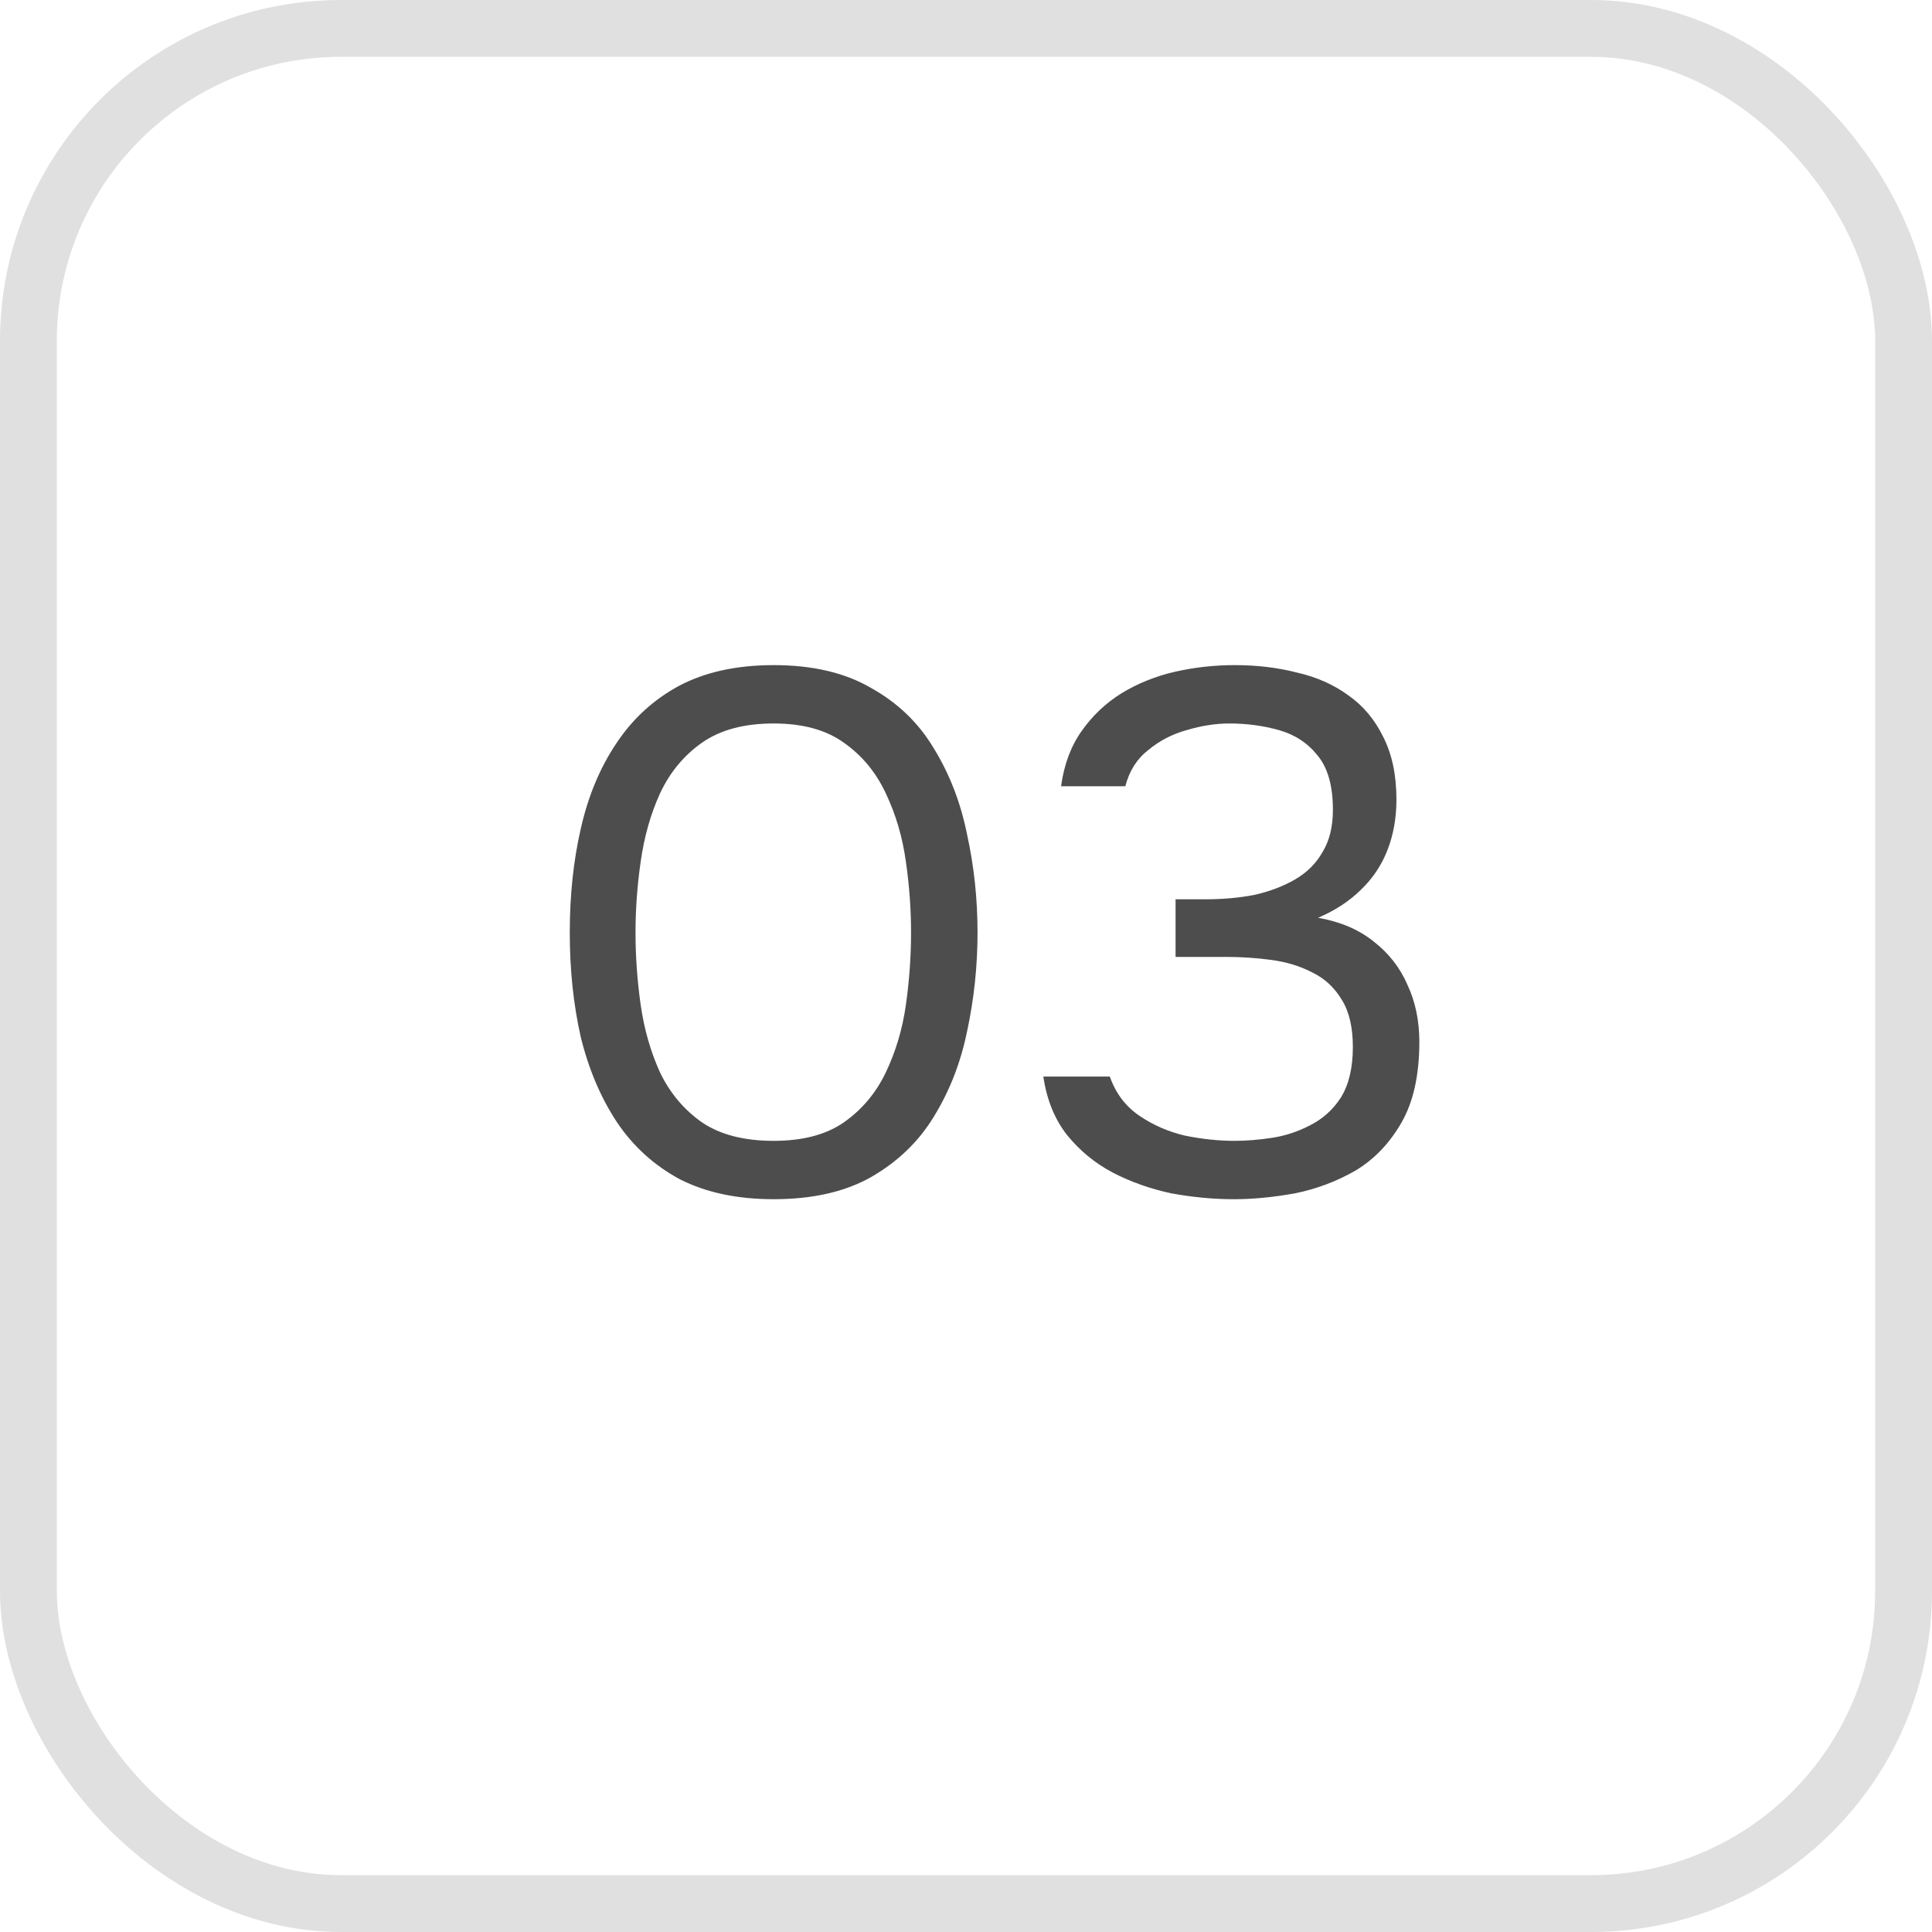
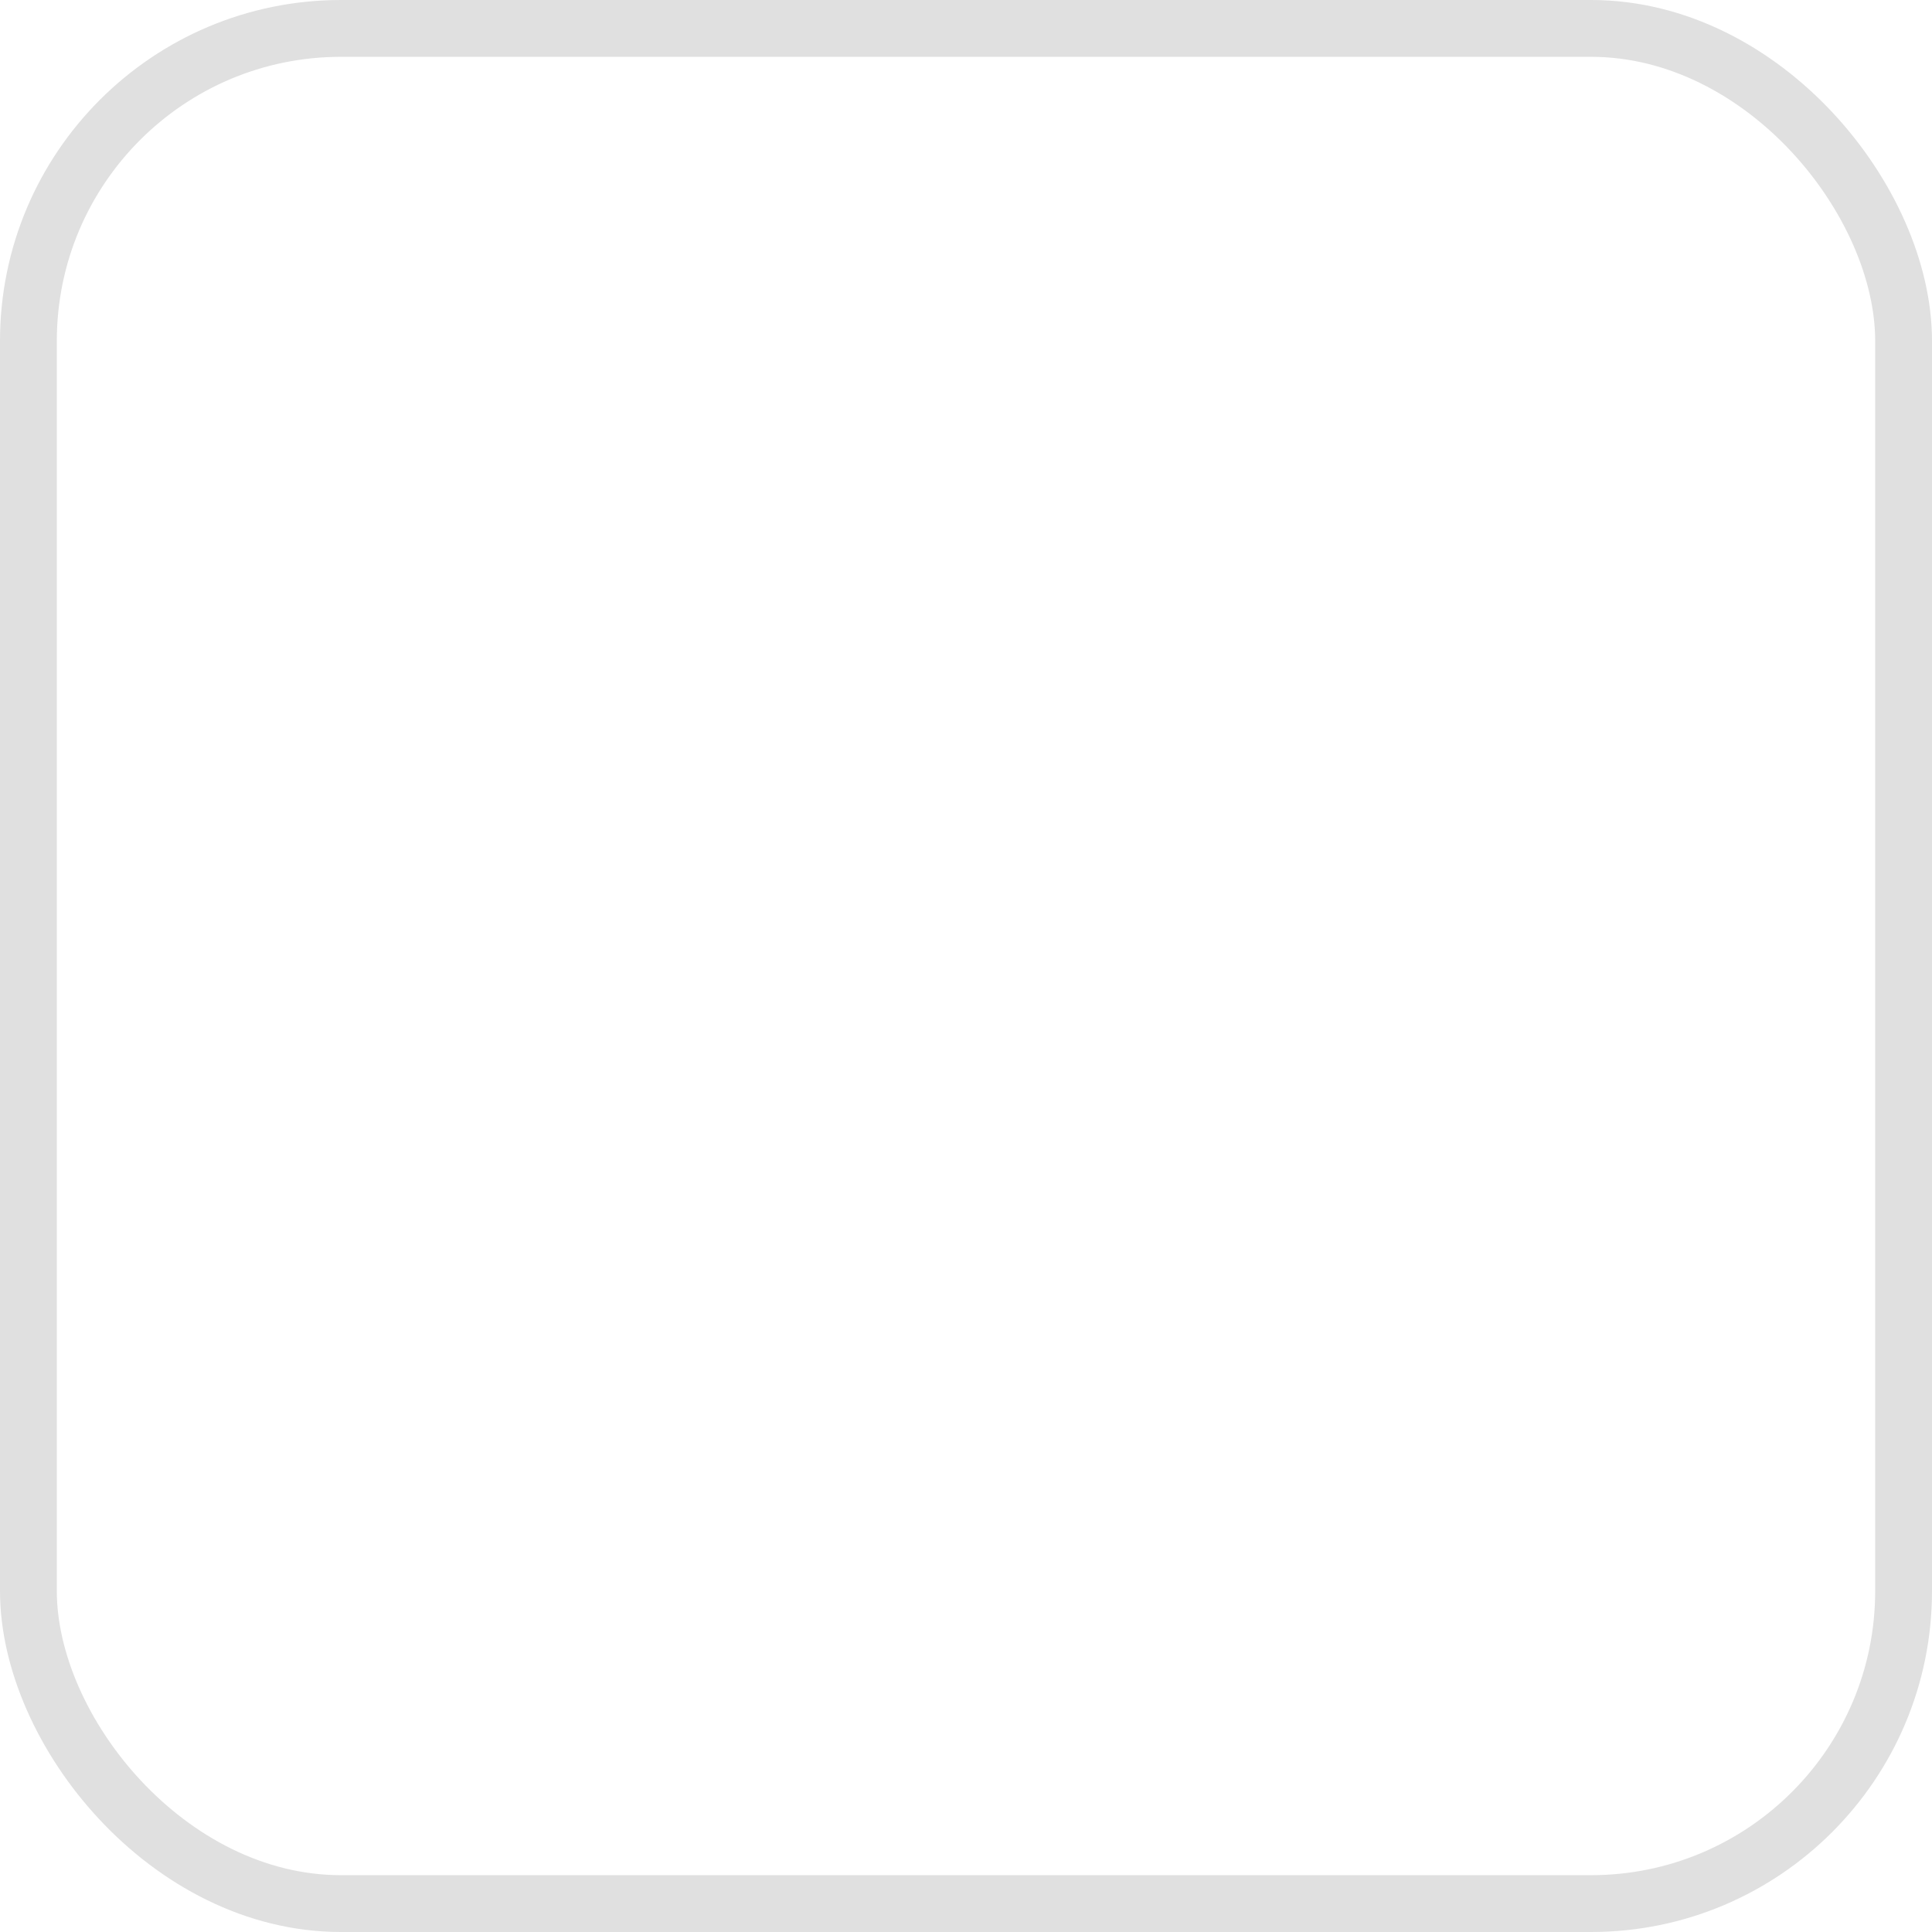
<svg xmlns="http://www.w3.org/2000/svg" width="34" height="34" viewBox="0 0 34 34" fill="none">
  <rect x="0.5" y="0.5" width="33" height="33" rx="5.5" stroke="#E0E0E0" />
-   <path d="M13.615 21.104C12.974 21.104 12.424 20.987 11.964 20.753C11.514 20.51 11.145 20.177 10.859 19.752C10.573 19.319 10.361 18.82 10.222 18.257C10.092 17.685 10.027 17.07 10.027 16.411C10.027 15.752 10.092 15.141 10.222 14.578C10.352 14.006 10.56 13.508 10.846 13.083C11.132 12.65 11.501 12.312 11.951 12.069C12.411 11.826 12.965 11.705 13.615 11.705C14.3 11.705 14.872 11.839 15.331 12.108C15.799 12.368 16.168 12.723 16.436 13.174C16.713 13.625 16.909 14.132 17.021 14.695C17.142 15.25 17.203 15.822 17.203 16.411C17.203 17 17.142 17.577 17.021 18.14C16.909 18.695 16.713 19.197 16.436 19.648C16.168 20.09 15.799 20.445 15.331 20.714C14.872 20.974 14.3 21.104 13.615 21.104ZM13.615 20.077C14.127 20.077 14.538 19.969 14.85 19.752C15.171 19.527 15.418 19.232 15.591 18.868C15.764 18.504 15.882 18.11 15.942 17.685C16.003 17.252 16.033 16.827 16.033 16.411C16.033 16.004 16.003 15.588 15.942 15.163C15.882 14.73 15.764 14.331 15.591 13.967C15.418 13.594 15.171 13.295 14.85 13.07C14.538 12.845 14.127 12.732 13.615 12.732C13.095 12.732 12.675 12.845 12.354 13.07C12.034 13.295 11.787 13.594 11.613 13.967C11.448 14.331 11.336 14.73 11.275 15.163C11.214 15.588 11.184 16.004 11.184 16.411C11.184 16.827 11.214 17.252 11.275 17.685C11.336 18.11 11.448 18.504 11.613 18.868C11.787 19.232 12.034 19.527 12.354 19.752C12.675 19.969 13.095 20.077 13.615 20.077ZM21.715 21.104C21.351 21.104 20.982 21.069 20.61 21C20.246 20.922 19.903 20.801 19.583 20.636C19.271 20.471 19.002 20.25 18.777 19.973C18.56 19.696 18.421 19.353 18.361 18.946H19.531C19.635 19.241 19.808 19.47 20.051 19.635C20.293 19.8 20.562 19.917 20.857 19.986C21.16 20.047 21.45 20.077 21.728 20.077C21.927 20.077 22.144 20.06 22.378 20.025C22.612 19.99 22.837 19.917 23.054 19.804C23.279 19.691 23.461 19.527 23.6 19.31C23.738 19.085 23.808 18.79 23.808 18.426C23.808 18.079 23.743 17.802 23.613 17.594C23.483 17.377 23.309 17.217 23.093 17.113C22.876 17 22.633 16.927 22.365 16.892C22.105 16.857 21.84 16.84 21.572 16.84H20.688V15.826H21.221C21.524 15.826 21.81 15.8 22.079 15.748C22.347 15.687 22.586 15.596 22.794 15.475C23.002 15.354 23.162 15.193 23.275 14.994C23.396 14.795 23.457 14.548 23.457 14.253C23.457 13.828 23.366 13.508 23.184 13.291C23.01 13.074 22.785 12.927 22.508 12.849C22.23 12.771 21.94 12.732 21.637 12.732C21.394 12.732 21.143 12.771 20.883 12.849C20.631 12.918 20.406 13.035 20.207 13.2C20.007 13.356 19.873 13.568 19.804 13.837H18.673C18.725 13.456 18.846 13.131 19.037 12.862C19.227 12.593 19.461 12.372 19.739 12.199C20.025 12.026 20.337 11.9 20.675 11.822C21.021 11.744 21.372 11.705 21.728 11.705C22.118 11.705 22.482 11.748 22.82 11.835C23.166 11.913 23.47 12.047 23.73 12.238C23.99 12.42 24.193 12.663 24.341 12.966C24.497 13.269 24.575 13.638 24.575 14.071C24.575 14.392 24.523 14.686 24.419 14.955C24.315 15.224 24.159 15.458 23.951 15.657C23.751 15.856 23.5 16.021 23.197 16.151C23.587 16.22 23.912 16.359 24.172 16.567C24.44 16.775 24.64 17.031 24.77 17.334C24.908 17.629 24.978 17.962 24.978 18.335C24.978 18.916 24.874 19.388 24.666 19.752C24.458 20.116 24.189 20.398 23.86 20.597C23.53 20.788 23.175 20.922 22.794 21C22.412 21.069 22.053 21.104 21.715 21.104Z" fill="#4D4D4D" />
</svg>